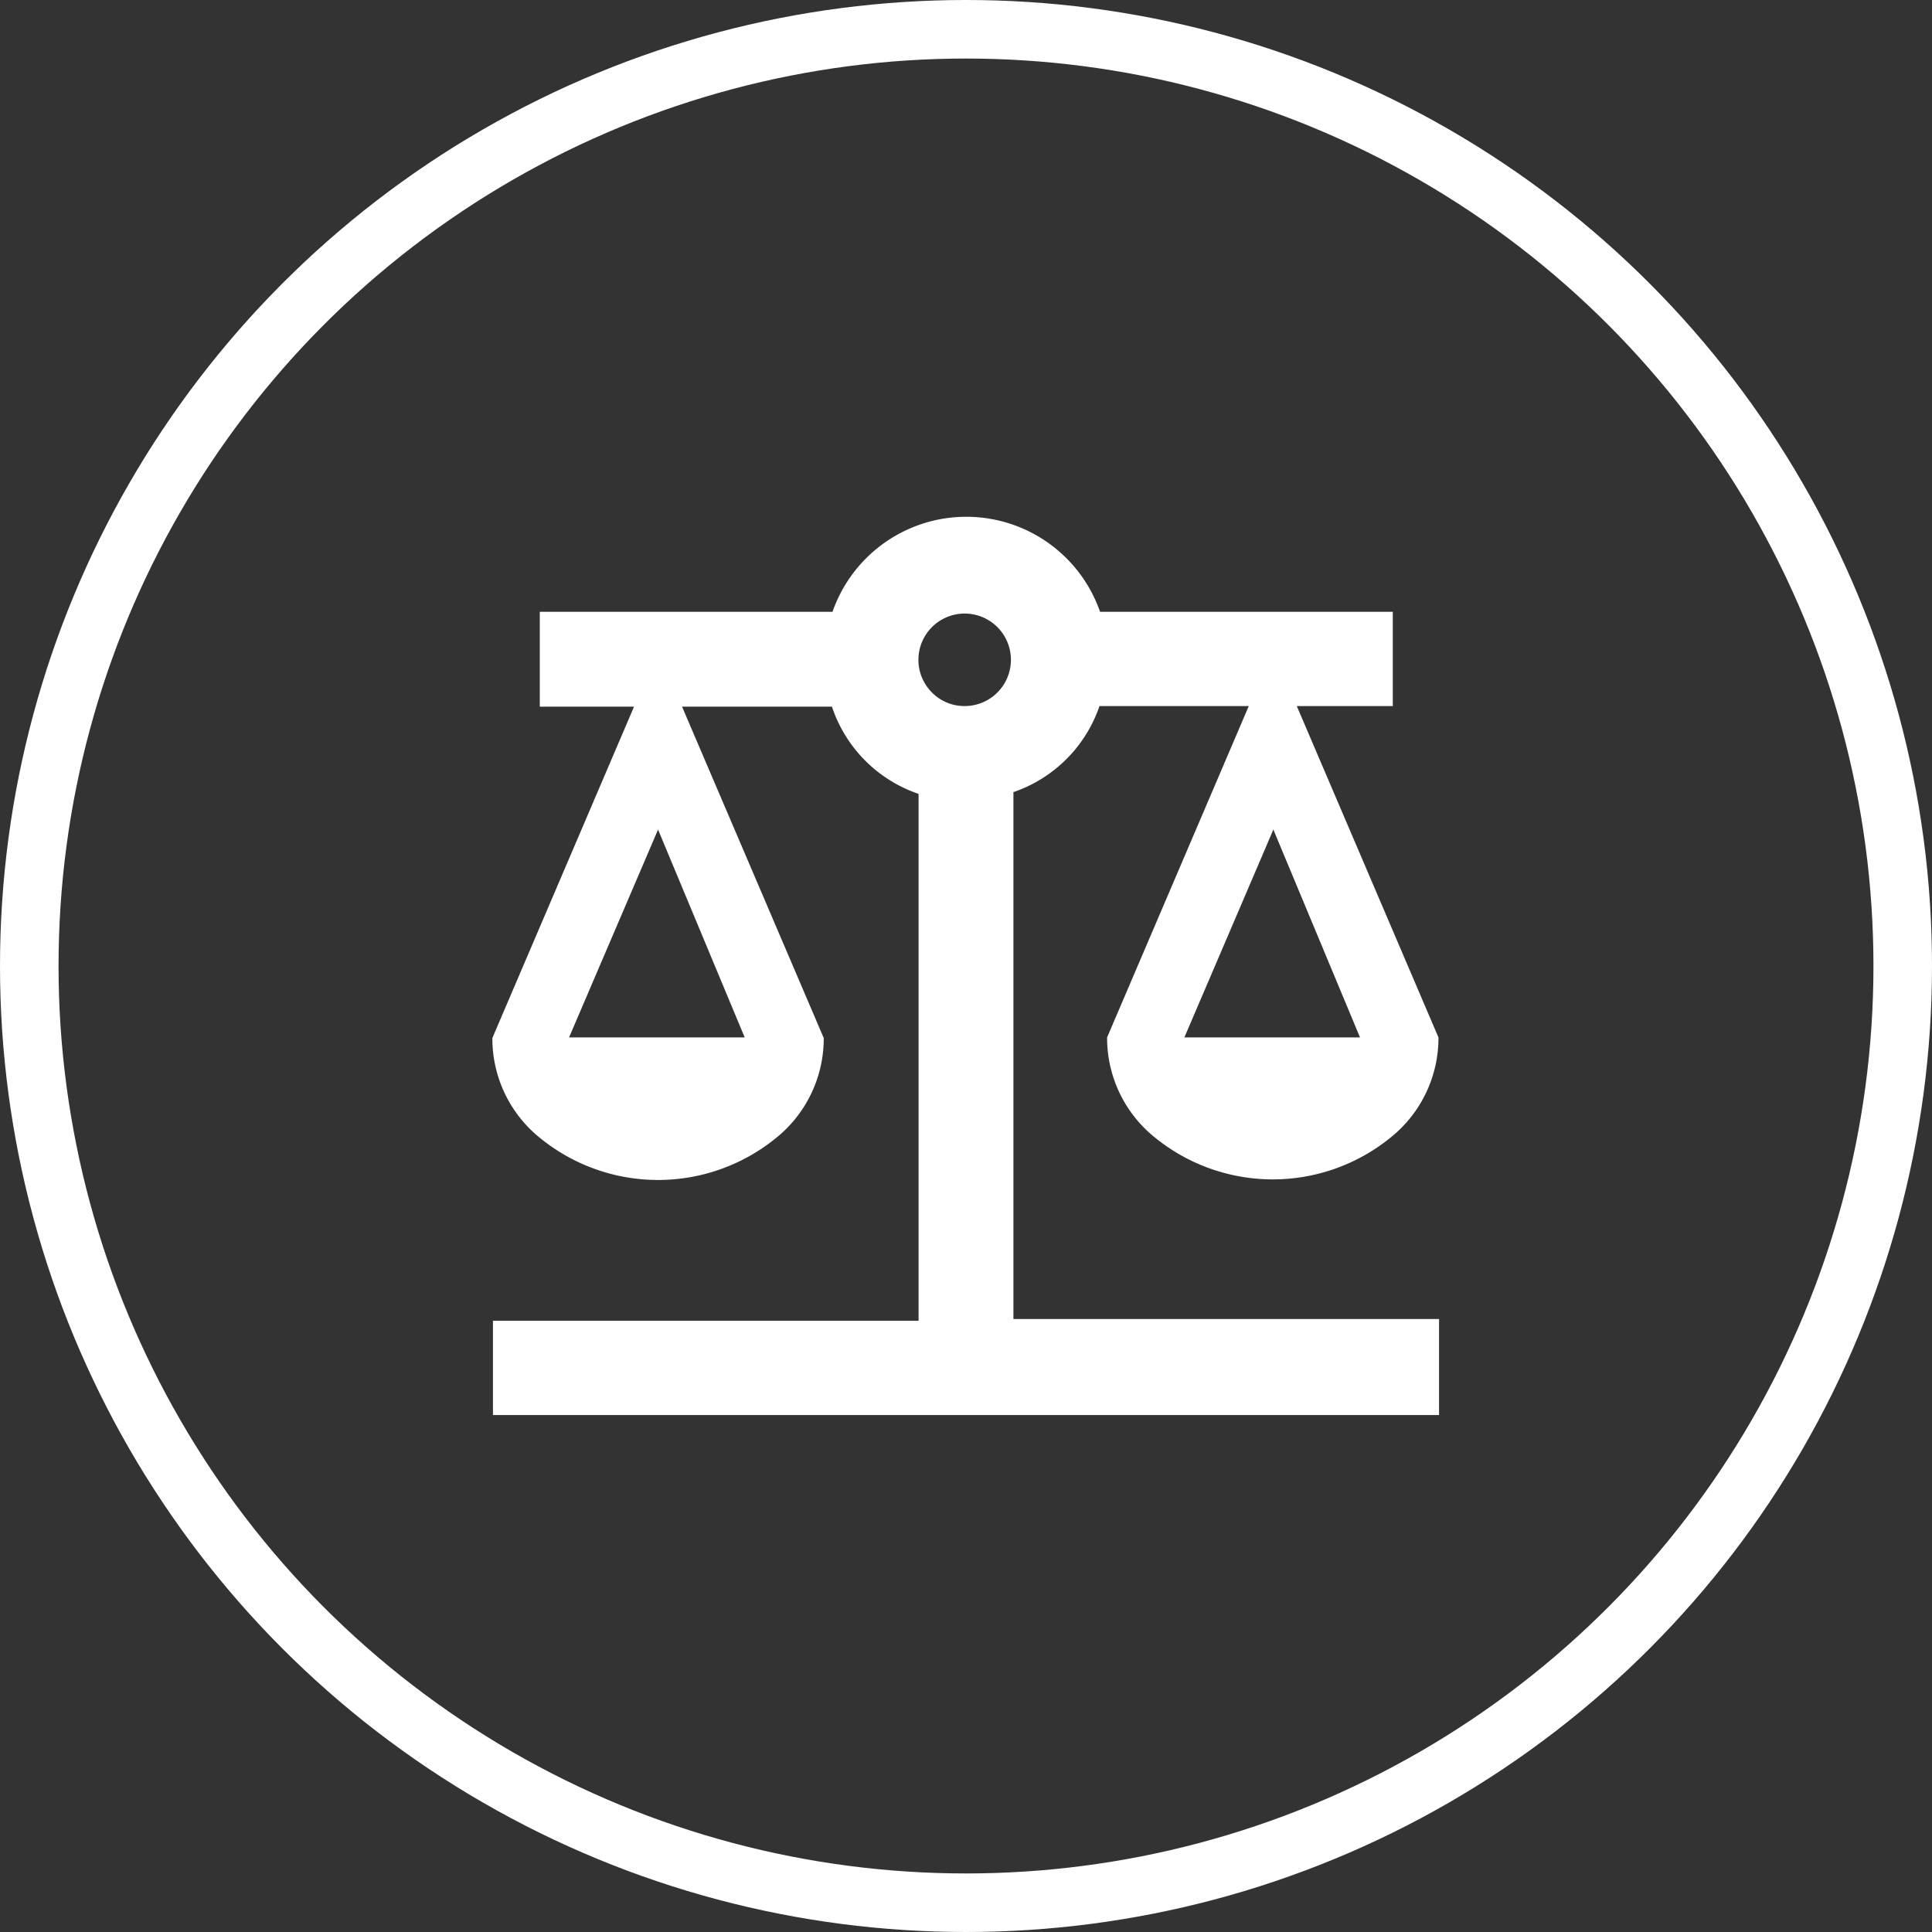
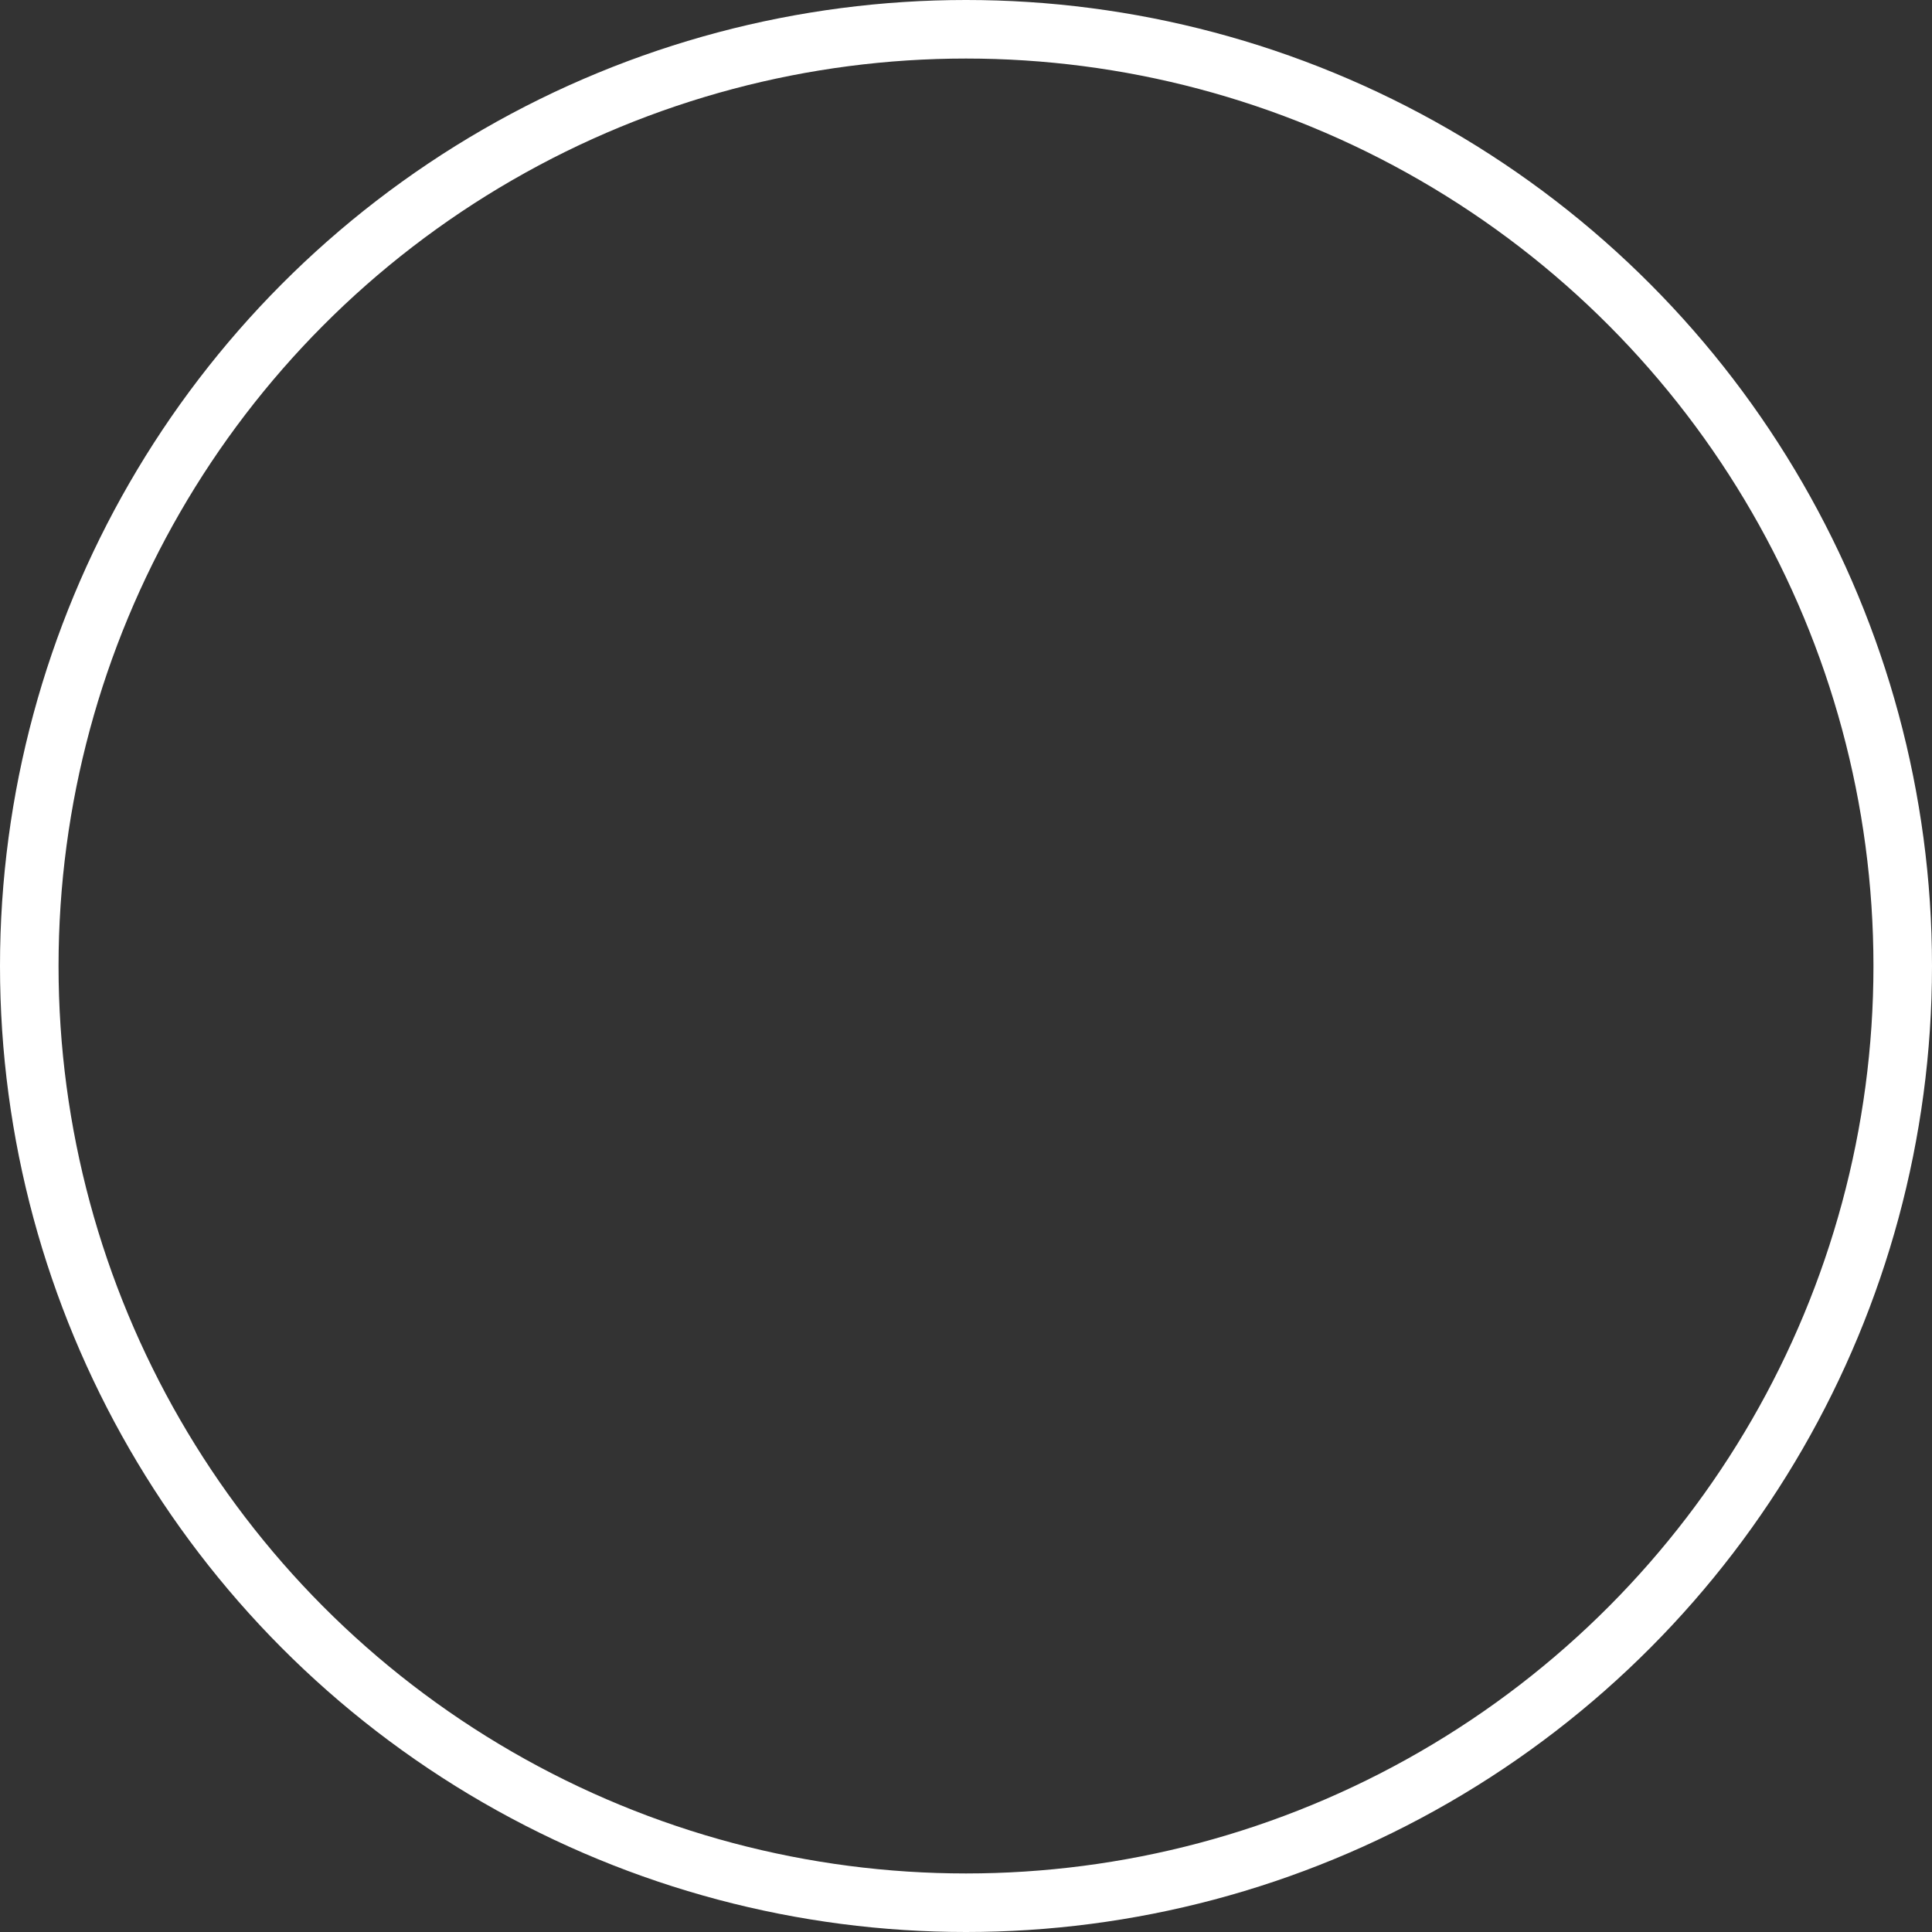
<svg xmlns="http://www.w3.org/2000/svg" id="Layer_1" data-name="Layer 1" viewBox="0 0 33 33">
  <rect x="0" y="0" width="33" height="33" fill="#333333" stroke="none" />
  <defs>
    <style>.cls-1{fill:none;stroke:#fff;stroke-miterlimit:10;}.cls-2{fill:#fff;}</style>
  </defs>
  <title>footer-spisova-znacka</title>
  <circle class="cls-1" cx="16.5" cy="16.5" r="16" />
-   <path class="cls-2" d="M50.59,19V17.39h7.27v-9A2.36,2.36,0,0,1,56.38,6.9H53.82l2.42,5.66a2.18,2.18,0,0,1-.83,1.72,3.19,3.19,0,0,1-4,0,2.18,2.18,0,0,1-.83-1.72L53,6.9H51.39V5.28h5a2.42,2.42,0,0,1,4.57,0h5V6.89H64.32l2.42,5.66a2.18,2.18,0,0,1-.83,1.72,3.19,3.19,0,0,1-4,0,2.18,2.18,0,0,1-.83-1.72l2.42-5.66H60.95a2.36,2.36,0,0,1-1.47,1.47v9h7.27V19ZM62.4,12.55h3L63.92,9Zm-10.51,0h3L53.41,9Zm6.77-5.66a.79.79,0,1,0-.58-.24.78.78,0,0,0,.58.24Z" transform="translate(-42.17 5.17)" />
</svg>